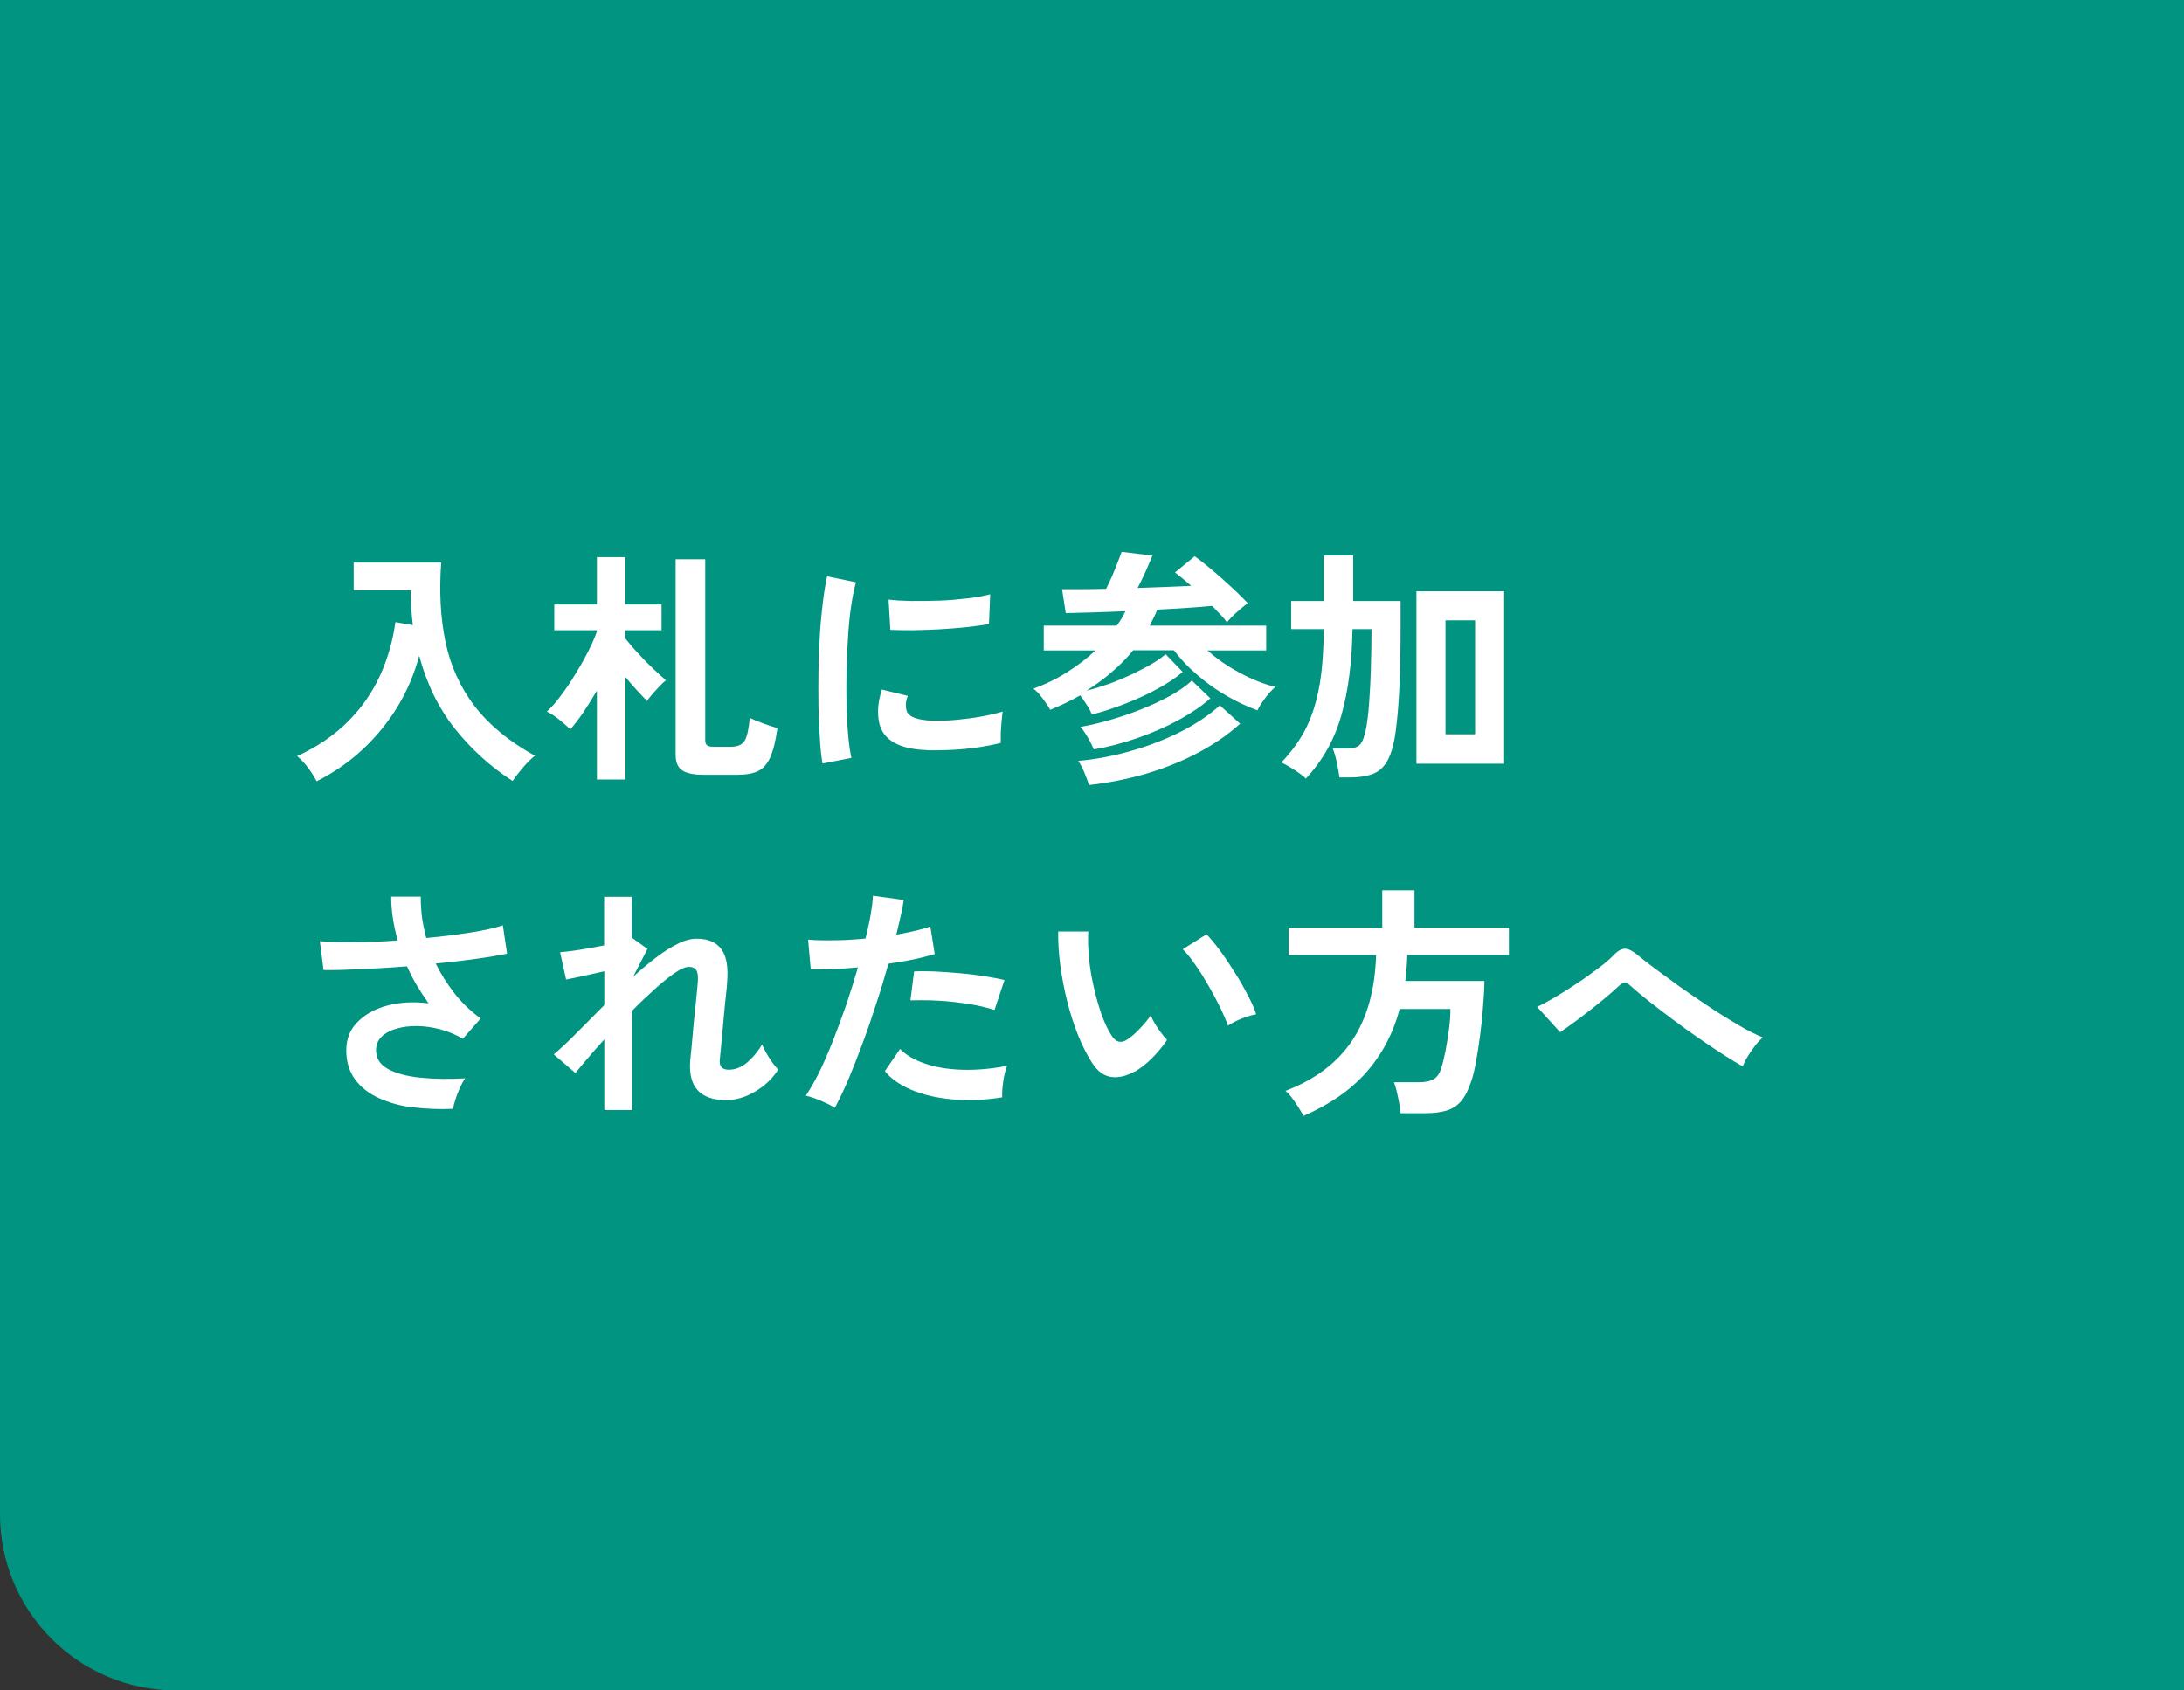
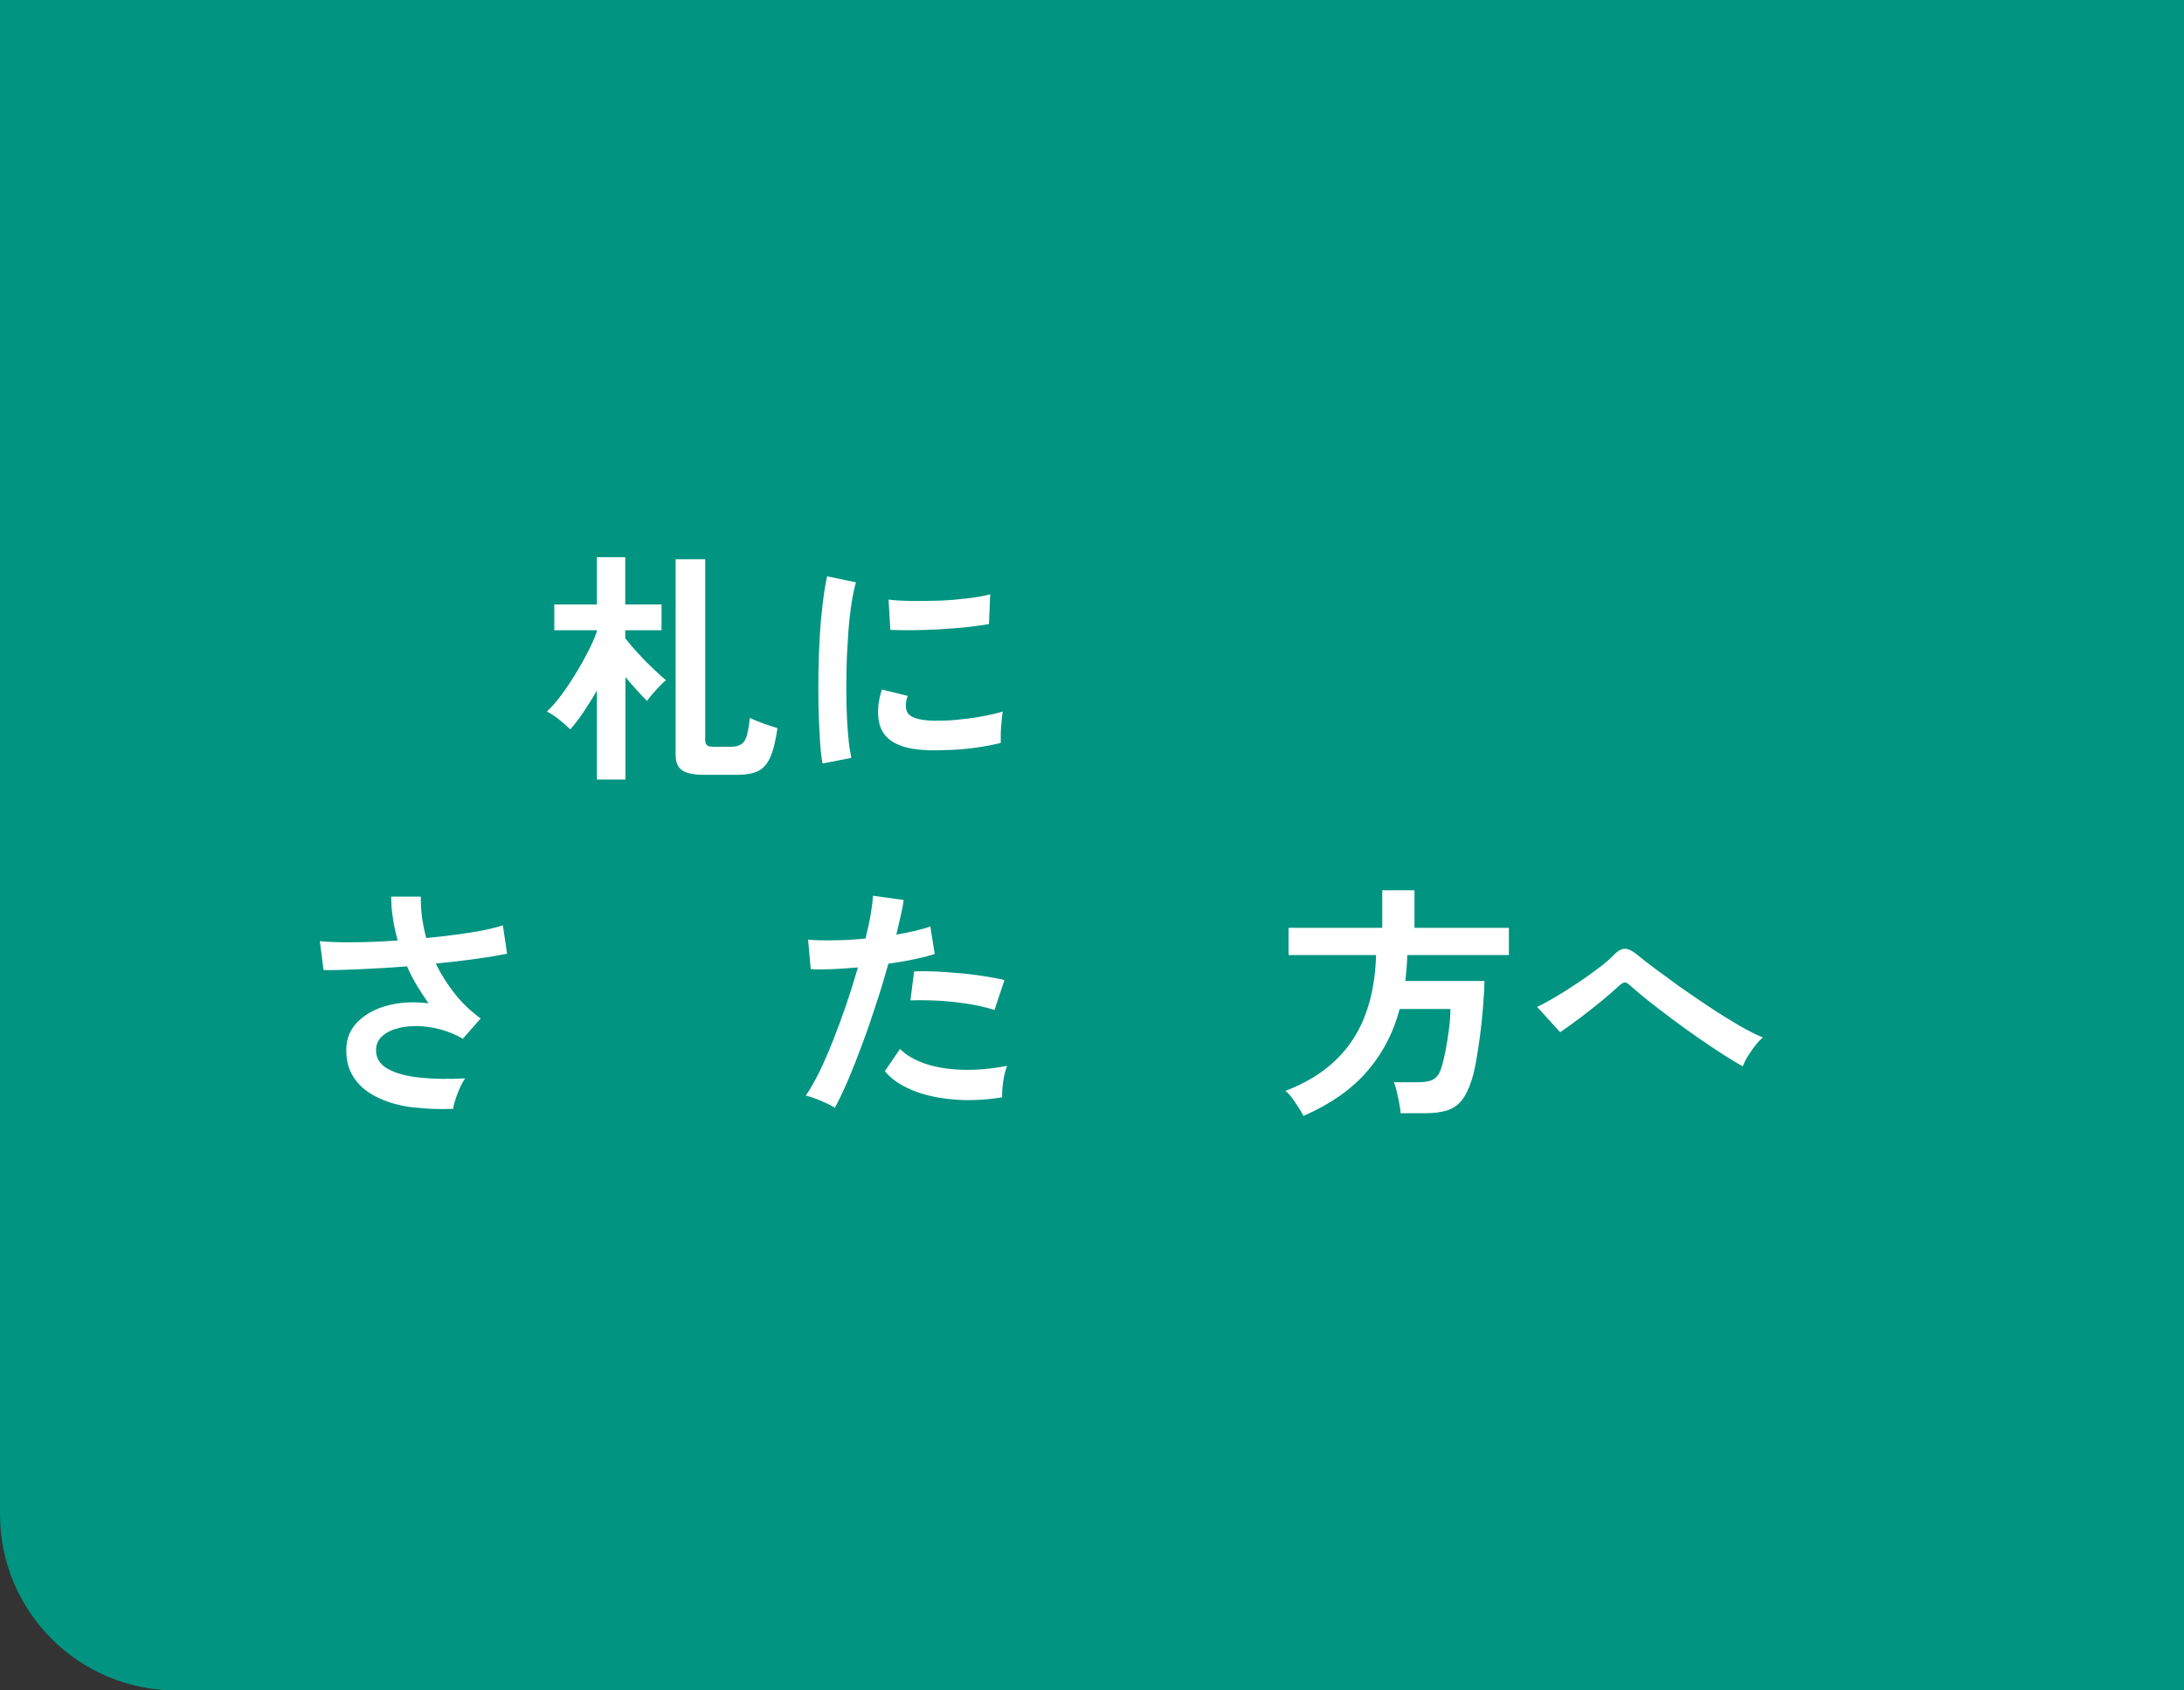
<svg xmlns="http://www.w3.org/2000/svg" id="_レイヤー_2" viewBox="0 0 124 96">
  <rect x="0" y="0" width="124" height="96" fill="#333333" stroke="none" />
  <defs>
    <style>.cls-1{fill:#fff;}.cls-2{fill:#009481;}</style>
  </defs>
  <g id="_ヘッダー">
    <path class="cls-2" d="M0,0H124V96H10c-5.52,0-10-4.48-10-10V0H0Z" />
    <g>
-       <path class="cls-1" d="M17.97,44.36c-.12-.24-.28-.49-.48-.76s-.41-.48-.62-.66c1.15-.53,2.11-1.19,2.88-1.96,.77-.77,1.38-1.64,1.82-2.6,.44-.96,.73-1.98,.88-3.05l.99,.17c-.04-.32-.07-.64-.09-.97-.02-.33-.03-.66-.02-1.01h-3.25v-1.57h4.97c-.12,1.64-.04,3.14,.24,4.49,.28,1.35,.83,2.57,1.64,3.64,.82,1.07,1.96,2.02,3.44,2.84-.21,.16-.43,.38-.67,.66s-.44,.54-.6,.77c-1.24-.8-2.33-1.79-3.26-2.95-.93-1.17-1.61-2.55-2.04-4.16-.27,1.02-.68,1.98-1.22,2.88-.55,.9-1.21,1.71-1.98,2.43-.77,.72-1.64,1.32-2.6,1.81Z" />
      <path class="cls-1" d="M33.89,44.27v-5.05c-.25,.43-.51,.84-.76,1.22-.26,.38-.51,.71-.75,.98-.17-.17-.38-.35-.64-.56-.26-.21-.49-.35-.69-.45,.25-.23,.52-.53,.79-.9,.28-.37,.55-.77,.81-1.2,.27-.43,.51-.86,.73-1.29,.22-.42,.39-.81,.51-1.16v-.07h-2.42v-1.46h2.42v-2.69h1.61v2.69h2.06v1.46h-2.06v.46c.19,.24,.42,.52,.71,.83,.28,.31,.57,.61,.87,.89,.29,.28,.54,.5,.73,.66-.1,.08-.23,.2-.37,.35-.14,.15-.28,.3-.41,.45-.13,.15-.23,.28-.29,.38-.16-.16-.35-.36-.57-.6-.22-.24-.44-.49-.66-.76v5.82h-1.61Zm6.04-.27c-.57,0-.97-.09-1.21-.26-.24-.17-.36-.46-.36-.88v-11.1h1.68v10.28c0,.14,.04,.24,.11,.29,.07,.06,.21,.08,.41,.08h.92c.4,0,.67-.12,.8-.35,.14-.23,.23-.66,.29-1.29,.19,.09,.44,.2,.75,.31,.31,.11,.59,.2,.82,.27-.1,.73-.24,1.28-.41,1.66-.17,.38-.4,.64-.69,.78-.29,.14-.68,.21-1.16,.21h-1.96Z" />
      <path class="cls-1" d="M46.7,43.36c-.07-.38-.12-.85-.15-1.41-.04-.56-.06-1.16-.08-1.82-.01-.66-.01-1.34,0-2.04s.04-1.38,.08-2.05c.04-.67,.1-1.29,.17-1.85,.07-.57,.15-1.05,.24-1.46l1.64,.34c-.1,.34-.19,.77-.27,1.31-.08,.54-.14,1.12-.18,1.76s-.08,1.29-.09,1.97c-.01,.67-.01,1.33,0,1.96,.02,.63,.05,1.21,.1,1.72,.04,.51,.11,.93,.18,1.25l-1.65,.32Zm5.95-.76c-1.61-.05-2.53-.57-2.74-1.58-.05-.25-.07-.53-.05-.84,.02-.31,.09-.65,.21-1.02l1.47,.36c-.07,.18-.1,.34-.11,.48,0,.14,.01,.27,.05,.38,.12,.34,.62,.52,1.48,.55,.42,0,.87,0,1.35-.05s.95-.1,1.41-.19c.46-.08,.87-.18,1.21-.28-.02,.13-.04,.31-.06,.53-.02,.22-.04,.45-.05,.68,0,.23,0,.42,0,.57-.44,.11-.91,.2-1.41,.27-.5,.07-.99,.11-1.47,.13-.48,.02-.91,.03-1.29,.02Zm-2.1-6.83l-.1-1.72c.36,.05,.79,.07,1.3,.08,.51,0,1.05,0,1.6-.02,.56-.02,1.09-.07,1.6-.13,.51-.06,.93-.14,1.27-.23l-.07,1.69c-.37,.07-.81,.12-1.3,.18-.5,.05-1.01,.09-1.53,.12-.53,.03-1.03,.04-1.51,.05-.48,0-.9,0-1.25-.02Z" />
-       <path class="cls-1" d="M62,40.58c-.07-.16-.16-.34-.29-.54-.13-.2-.26-.39-.38-.55-.26,.15-.54,.29-.82,.43-.29,.14-.58,.27-.88,.39-.11-.19-.25-.4-.43-.64-.17-.24-.35-.43-.53-.56,.69-.25,1.33-.56,1.92-.94,.59-.37,1.13-.78,1.6-1.23h-2.93v-1.41h4.14c.1-.13,.2-.27,.28-.41,.08-.14,.16-.28,.22-.41-.65,.03-1.28,.05-1.88,.07s-1.1,.03-1.51,.04l-.21-1.36c.33,0,.7,0,1.13,0s.89-.01,1.37-.02c.11-.21,.22-.46,.34-.72,.11-.27,.22-.52,.31-.77,.1-.25,.18-.45,.23-.61l1.75,.21c-.08,.21-.21,.49-.36,.85-.16,.36-.32,.69-.48,.99,.55-.02,1.09-.04,1.62-.06,.53-.02,1-.04,1.42-.06-.17-.15-.33-.29-.49-.42-.16-.13-.3-.24-.43-.34l1.12-.92c.2,.14,.43,.32,.7,.54,.27,.22,.55,.46,.83,.71s.56,.5,.82,.75,.48,.47,.66,.66c-.17,.13-.37,.3-.6,.5s-.42,.4-.58,.59c-.09-.13-.21-.28-.36-.43-.15-.16-.31-.33-.48-.5-.38,.04-.85,.07-1.39,.11-.55,.04-1.12,.07-1.73,.1-.05,.16-.12,.31-.2,.46-.07,.15-.15,.3-.22,.45h6.61v1.41h-3.33c.53,.48,1.14,.9,1.83,1.27,.69,.37,1.36,.64,2.02,.8-.1,.08-.22,.21-.36,.36-.13,.16-.26,.32-.38,.5-.12,.17-.21,.33-.28,.47-.57-.21-1.15-.48-1.74-.82-.59-.34-1.14-.73-1.66-1.18-.52-.44-.96-.91-1.34-1.41h-2.31c-.36,.43-.75,.84-1.2,1.22-.44,.39-.93,.74-1.45,1.07,.39-.09,.8-.22,1.23-.37,.43-.15,.85-.33,1.27-.52,.41-.2,.79-.39,1.14-.59s.63-.4,.85-.59l.97,1.01c-.37,.32-.84,.63-1.4,.94-.56,.31-1.17,.59-1.83,.85-.66,.26-1.31,.47-1.97,.64Zm-.18,3.99c-.05-.19-.14-.42-.25-.69-.11-.27-.23-.49-.35-.67,1.01-.09,2.01-.28,3.01-.57,1-.28,1.94-.65,2.81-1.09,.87-.44,1.61-.94,2.22-1.49l1.15,1.04c-.7,.63-1.5,1.18-2.41,1.66s-1.89,.87-2.93,1.18c-1.04,.3-2.12,.52-3.23,.64Zm.28-2.02c-.08-.19-.19-.41-.34-.67-.15-.26-.29-.46-.42-.6,.52-.09,1.08-.22,1.67-.39,.59-.17,1.18-.37,1.76-.6,.59-.23,1.13-.49,1.64-.76,.51-.28,.93-.57,1.26-.88l1.05,1.01c-.48,.43-1.09,.84-1.8,1.23-.72,.39-1.5,.73-2.33,1.02s-1.66,.51-2.48,.65Z" />
-       <path class="cls-1" d="M74.15,44.22c-.16-.15-.37-.31-.63-.48-.26-.17-.52-.32-.77-.44,.62-.65,1.11-1.34,1.45-2.05,.34-.71,.58-1.52,.73-2.41s.22-1.93,.23-3.11h-1.85v-1.6h1.85v-2.58h1.67v2.58h2.69v1.6c0,2.5-.09,4.41-.27,5.74-.09,.72-.24,1.27-.44,1.66-.2,.39-.47,.65-.81,.8-.35,.14-.79,.22-1.35,.22h-.6c-.03-.23-.08-.52-.15-.85s-.15-.59-.23-.79h.85c.34,0,.57-.08,.71-.24,.14-.16,.26-.49,.35-.99,.05-.31,.11-.74,.15-1.3,.04-.56,.08-1.2,.1-1.93,.02-.73,.04-1.5,.04-2.32h-1.08c-.03,1.84-.23,3.46-.62,4.85-.39,1.4-1.07,2.61-2.04,3.65Zm6.27-.85v-9.79h4.98v9.79h-4.98Zm1.65-1.67h1.68v-6.47h-1.68v6.47Z" />
      <path class="cls-1" d="M25.74,62.97c-.79,.04-1.55,0-2.28-.08s-1.38-.27-1.95-.53c-.57-.26-1.02-.61-1.35-1.06s-.5-.99-.5-1.65,.21-1.17,.63-1.6c.42-.43,.98-.75,1.69-.94,.71-.19,1.49-.24,2.35-.13-.23-.33-.45-.67-.66-1.01-.21-.35-.39-.71-.56-1.09-.9,.07-1.76,.12-2.6,.16s-1.55,.06-2.14,.05l-.21-1.64c.51,.05,1.16,.07,1.95,.06,.79,0,1.61-.04,2.47-.1-.24-.86-.37-1.69-.37-2.49h1.68c0,.39,.02,.79,.07,1.18,.06,.4,.14,.79,.24,1.17,.9-.08,1.73-.19,2.51-.31,.78-.12,1.39-.26,1.84-.41l.24,1.61c-.44,.09-1.01,.19-1.73,.29-.71,.1-1.49,.19-2.32,.27,.29,.6,.65,1.16,1.07,1.7,.42,.54,.92,1.01,1.48,1.42l-1.01,1.15c-.4-.23-.83-.41-1.27-.53-.45-.12-.89-.18-1.32-.19-.44,0-.83,.04-1.18,.15-.36,.1-.64,.26-.85,.46-.21,.21-.31,.46-.31,.77,0,.46,.23,.81,.68,1.06,.45,.25,1.06,.41,1.83,.49,.77,.08,1.62,.09,2.55,.04-.1,.14-.2,.32-.3,.54-.1,.22-.18,.44-.25,.65-.07,.21-.12,.4-.13,.55Z" />
-       <path class="cls-1" d="M34.31,63.02v-3.99c-.35,.38-.66,.74-.95,1.08-.29,.34-.52,.62-.69,.83l-1.23-1.06c.39-.33,.83-.74,1.32-1.24s1.01-1.02,1.55-1.56v-1.92c-.41,.09-.81,.18-1.21,.27s-.72,.15-.96,.2l-.34-1.55c.27-.02,.64-.07,1.11-.14,.47-.07,.94-.16,1.39-.25v-2.76h1.57v2.34h.03s.86,.62,.86,.62l-.81,1.58c.44-.4,.87-.77,1.3-1.09,.43-.33,.84-.59,1.23-.78,.39-.2,.75-.29,1.08-.29,.64,0,1.11,.2,1.4,.6s.4,1.03,.32,1.91c0,.15-.03,.37-.06,.67-.03,.29-.07,.62-.1,.99-.03,.36-.07,.73-.1,1.08-.03,.36-.06,.68-.09,.97-.03,.28-.05,.49-.06,.62-.05,.4,.12,.6,.5,.6s.74-.14,1.06-.42,.61-.62,.84-1.02c.05,.13,.12,.29,.23,.48,.11,.19,.22,.37,.35,.55,.13,.17,.24,.31,.33,.4-.21,.35-.49,.65-.81,.91-.33,.26-.67,.46-1.04,.61-.37,.14-.73,.22-1.08,.22-1.5,0-2.19-.76-2.06-2.27,.02-.15,.04-.38,.07-.68,.03-.3,.06-.64,.09-1.01,.03-.37,.07-.74,.11-1.11s.07-.7,.1-.99c.03-.29,.05-.51,.06-.64,.02-.32,0-.54-.08-.67s-.22-.2-.43-.2c-.19,0-.45,.11-.79,.34s-.71,.53-1.13,.91-.86,.79-1.3,1.24v5.64h-1.57Z" />
      <path class="cls-1" d="M47.4,62.91c-.21-.13-.47-.26-.8-.4-.33-.14-.61-.23-.85-.29,.24-.35,.49-.79,.76-1.32,.26-.54,.52-1.13,.78-1.79s.51-1.34,.76-2.06c.24-.71,.46-1.42,.66-2.11-.53,.05-1.03,.08-1.51,.1-.47,.02-.86,.02-1.17,0l-.15-1.68c.38,.04,.87,.05,1.45,.04,.58,0,1.19-.04,1.81-.1,.12-.49,.22-.93,.29-1.34,.07-.41,.12-.77,.13-1.09l1.75,.24c-.04,.27-.09,.57-.17,.9s-.16,.69-.25,1.07c.38-.07,.74-.14,1.08-.22s.62-.16,.85-.25l.25,1.57c-.29,.09-.66,.19-1.13,.29-.46,.1-.96,.18-1.5,.26-.21,.74-.43,1.5-.69,2.27-.25,.78-.51,1.54-.79,2.28-.27,.74-.54,1.42-.8,2.04-.27,.62-.52,1.15-.76,1.59Zm9.49-.59c-1.01,.16-1.96,.2-2.85,.11-.89-.08-1.67-.27-2.32-.55s-1.15-.63-1.48-1.05l.86-1.26c.33,.34,.79,.61,1.38,.82,.59,.21,1.29,.33,2.09,.36,.8,.03,1.67-.04,2.61-.22-.09,.23-.17,.53-.22,.88-.05,.35-.07,.65-.06,.9Zm-.42-4.96c-.31-.1-.66-.19-1.06-.27-.4-.08-.82-.14-1.27-.19-.44-.05-.88-.08-1.3-.09-.42-.01-.81-.01-1.15,0l.21-1.64c.34-.02,.73-.02,1.18,0s.92,.06,1.41,.1,.96,.1,1.4,.17c.44,.07,.82,.14,1.14,.22l-.56,1.68Z" />
-       <path class="cls-1" d="M64.42,60.85c-.47,.26-.91,.37-1.32,.31-.41-.05-.78-.31-1.09-.79-.29-.45-.56-.98-.8-1.58s-.45-1.25-.62-1.93c-.17-.68-.3-1.36-.39-2.04-.09-.68-.13-1.32-.12-1.92h1.71c-.03,.47-.01,.97,.04,1.51,.05,.54,.14,1.09,.27,1.64,.12,.55,.27,1.06,.43,1.53,.17,.47,.35,.87,.55,1.18,.13,.22,.27,.35,.43,.39s.32,0,.5-.12c.22-.15,.46-.35,.71-.62,.25-.26,.46-.51,.62-.76,.04,.14,.12,.3,.23,.48s.22,.35,.35,.52c.13,.17,.24,.3,.34,.41-.25,.37-.54,.72-.86,1.04s-.65,.57-.97,.76Zm5.29-2.62c-.09-.27-.24-.61-.43-1.01-.2-.4-.42-.82-.67-1.25s-.5-.84-.76-1.2c-.25-.37-.49-.66-.7-.86l1.35-.85c.23,.23,.49,.55,.78,.94,.29,.39,.56,.81,.84,1.25,.28,.44,.52,.87,.74,1.29s.37,.77,.46,1.06c-.29,.06-.58,.14-.88,.27-.29,.12-.53,.25-.72,.38Z" />
      <path class="cls-1" d="M74,63.36c-.07-.13-.15-.28-.27-.46-.11-.18-.23-.35-.36-.53-.13-.18-.26-.32-.39-.42,1.64-.62,2.9-1.55,3.76-2.81s1.33-2.89,1.39-4.9h-4.97v-1.55h5.32v-2.13h1.83v2.13h5.36v1.55h-5.77c0,.25-.02,.5-.04,.74-.02,.24-.04,.49-.07,.73h4.49c0,.46-.04,.96-.08,1.5-.04,.54-.1,1.08-.17,1.62-.07,.54-.15,1.03-.23,1.48-.08,.45-.17,.82-.27,1.1-.16,.49-.35,.86-.57,1.12-.22,.26-.5,.44-.83,.54-.33,.1-.74,.15-1.22,.15h-1.39c0-.16-.04-.35-.08-.58-.04-.23-.09-.45-.14-.67-.05-.22-.11-.39-.16-.51h1.41c.38,0,.67-.06,.86-.18,.19-.12,.33-.32,.42-.62,.08-.24,.16-.57,.24-.97,.08-.41,.14-.83,.2-1.26,.06-.43,.08-.81,.08-1.13h-2.88c-.37,1.39-1.01,2.59-1.9,3.6s-2.08,1.83-3.58,2.48Z" />
      <path class="cls-1" d="M98.95,60.56c-.31-.17-.68-.39-1.11-.67-.43-.28-.9-.59-1.39-.93-.49-.34-.98-.69-1.46-1.05-.48-.36-.94-.71-1.36-1.04s-.77-.63-1.05-.88c-.14-.13-.25-.2-.32-.2s-.18,.06-.31,.17c-.29,.27-.62,.56-1.01,.88s-.78,.62-1.18,.93c-.41,.31-.8,.59-1.18,.85l-1.31-1.44c.28-.13,.62-.31,1.02-.55,.4-.23,.81-.49,1.24-.78,.43-.28,.82-.57,1.2-.85s.68-.54,.91-.78c.23-.24,.45-.35,.65-.34,.2,.02,.43,.14,.69,.36,.21,.18,.54,.43,.96,.75,.43,.32,.91,.67,1.45,1.06,.54,.38,1.1,.76,1.67,1.14s1.12,.72,1.65,1.03c.53,.31,.99,.54,1.38,.7-.13,.1-.27,.25-.43,.45-.15,.2-.3,.41-.43,.62-.13,.21-.22,.4-.28,.56Z" />
    </g>
  </g>
</svg>